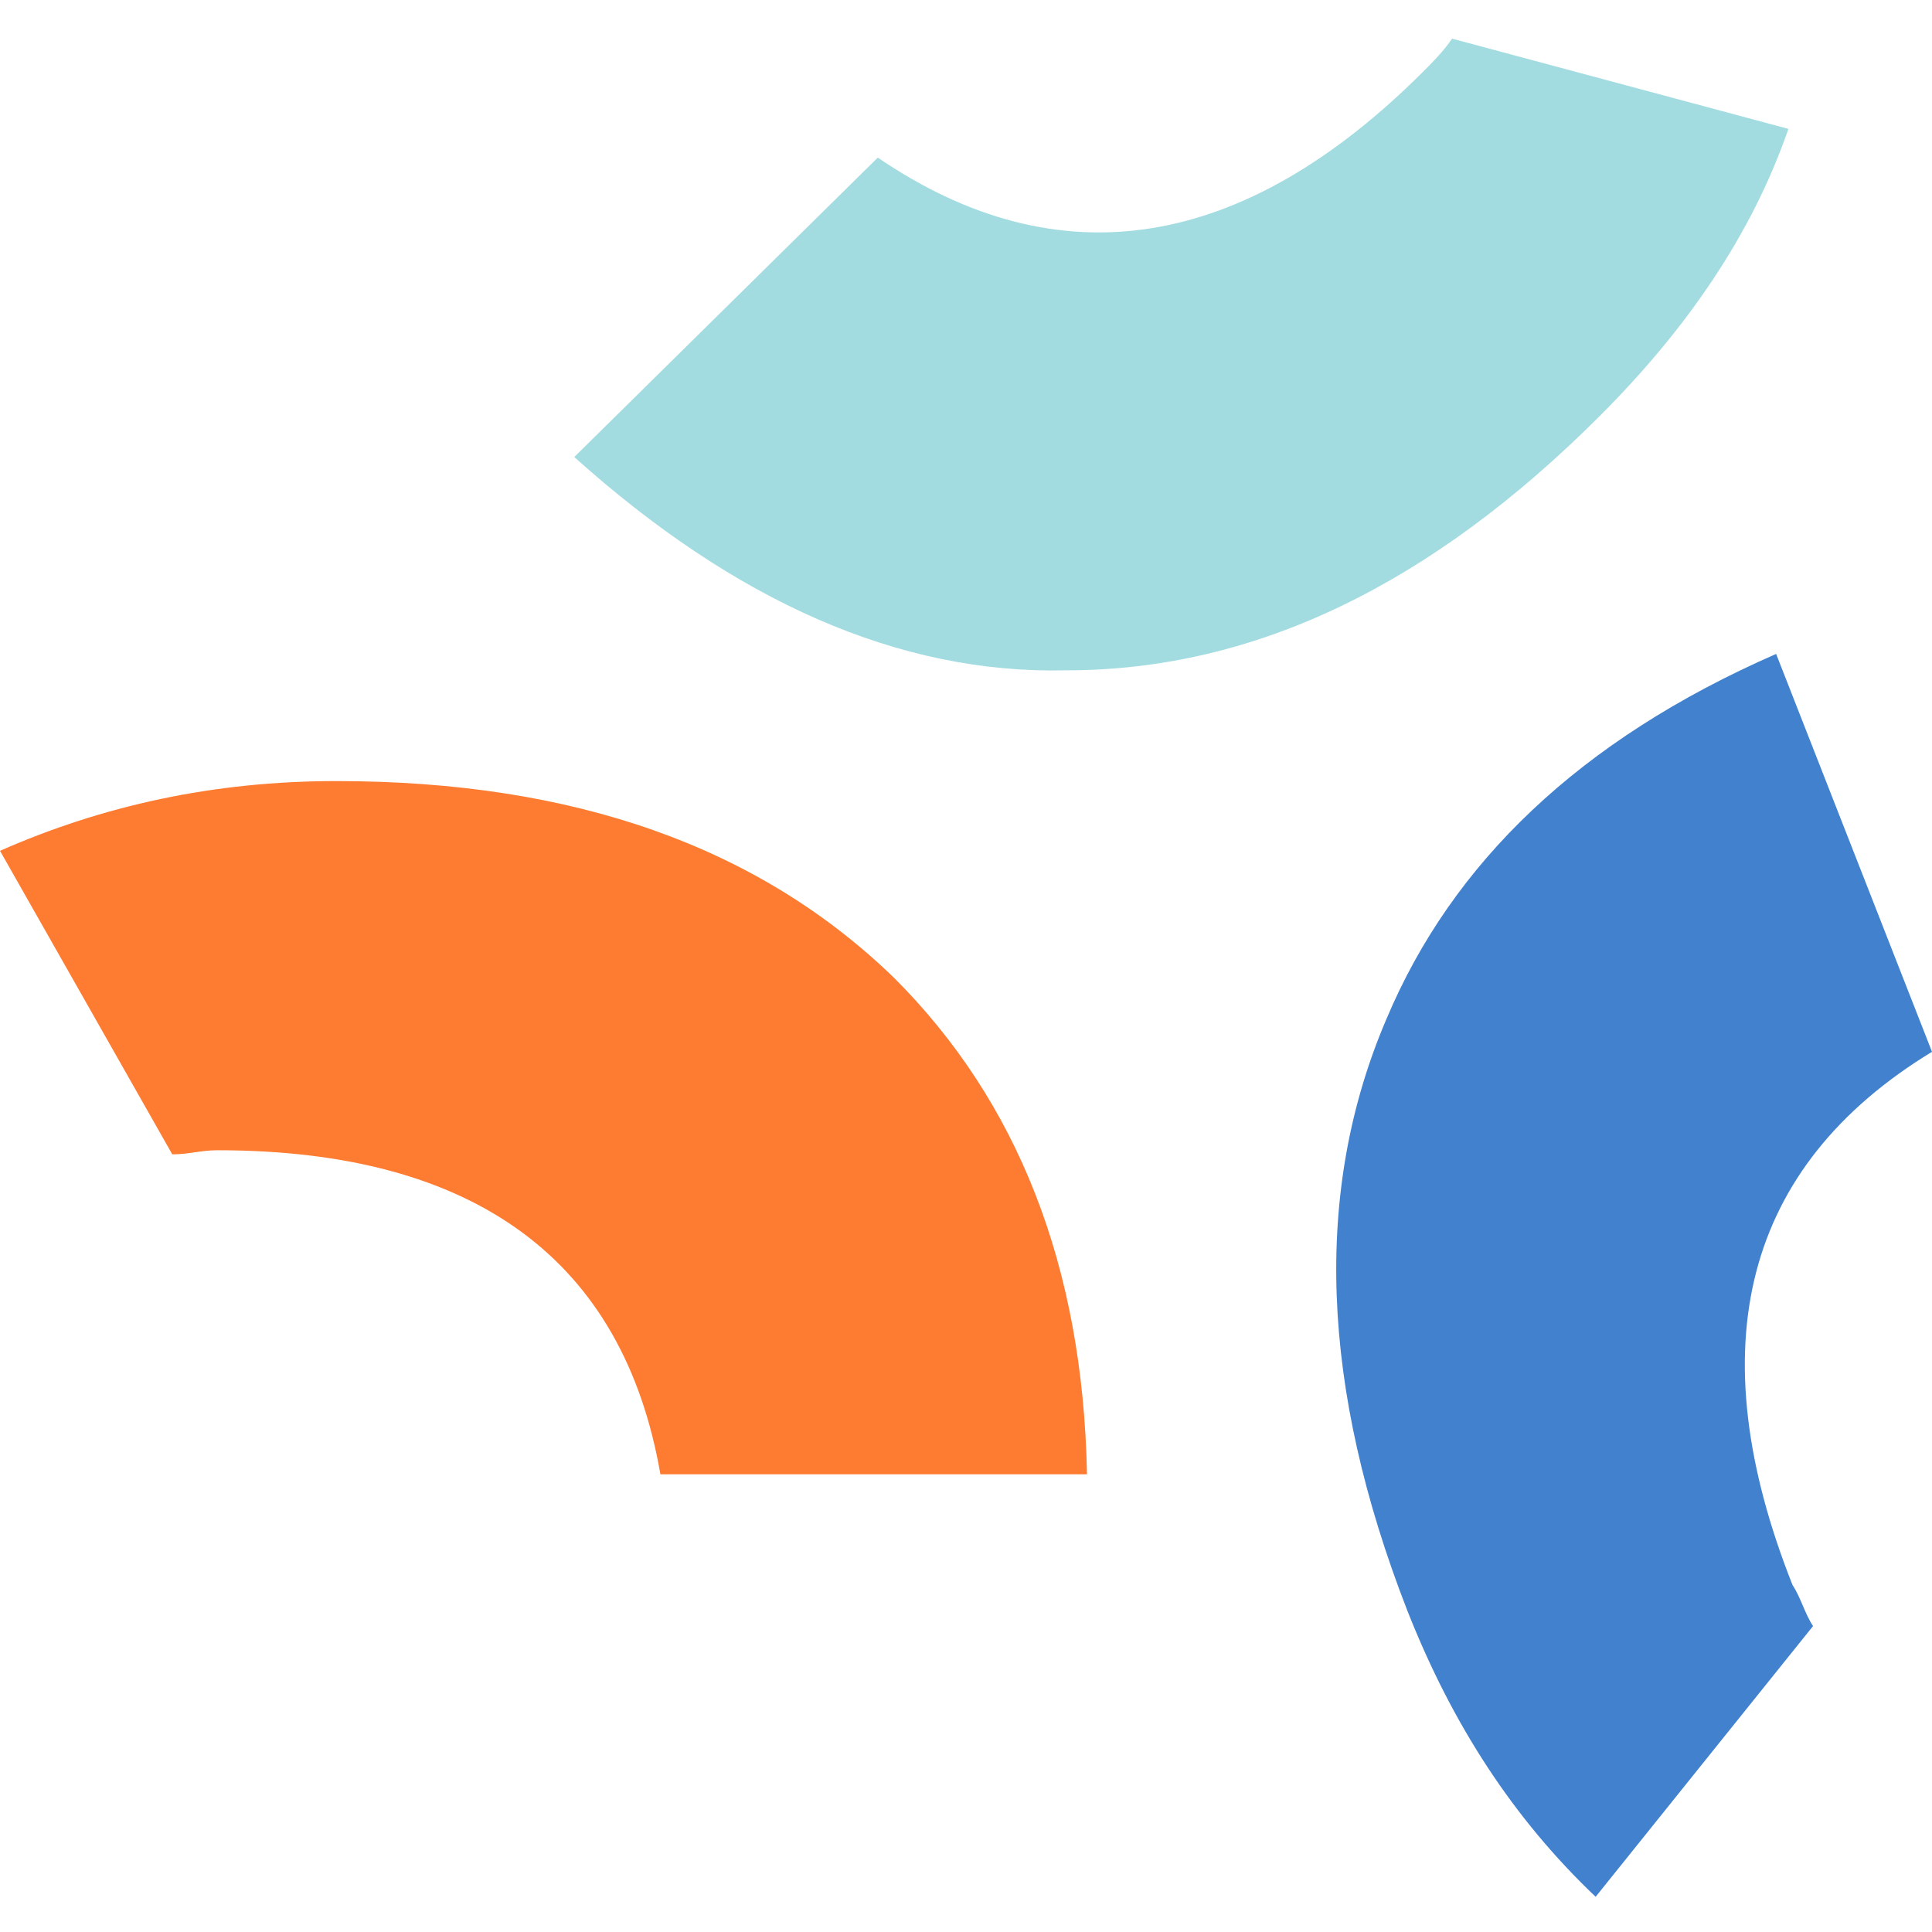
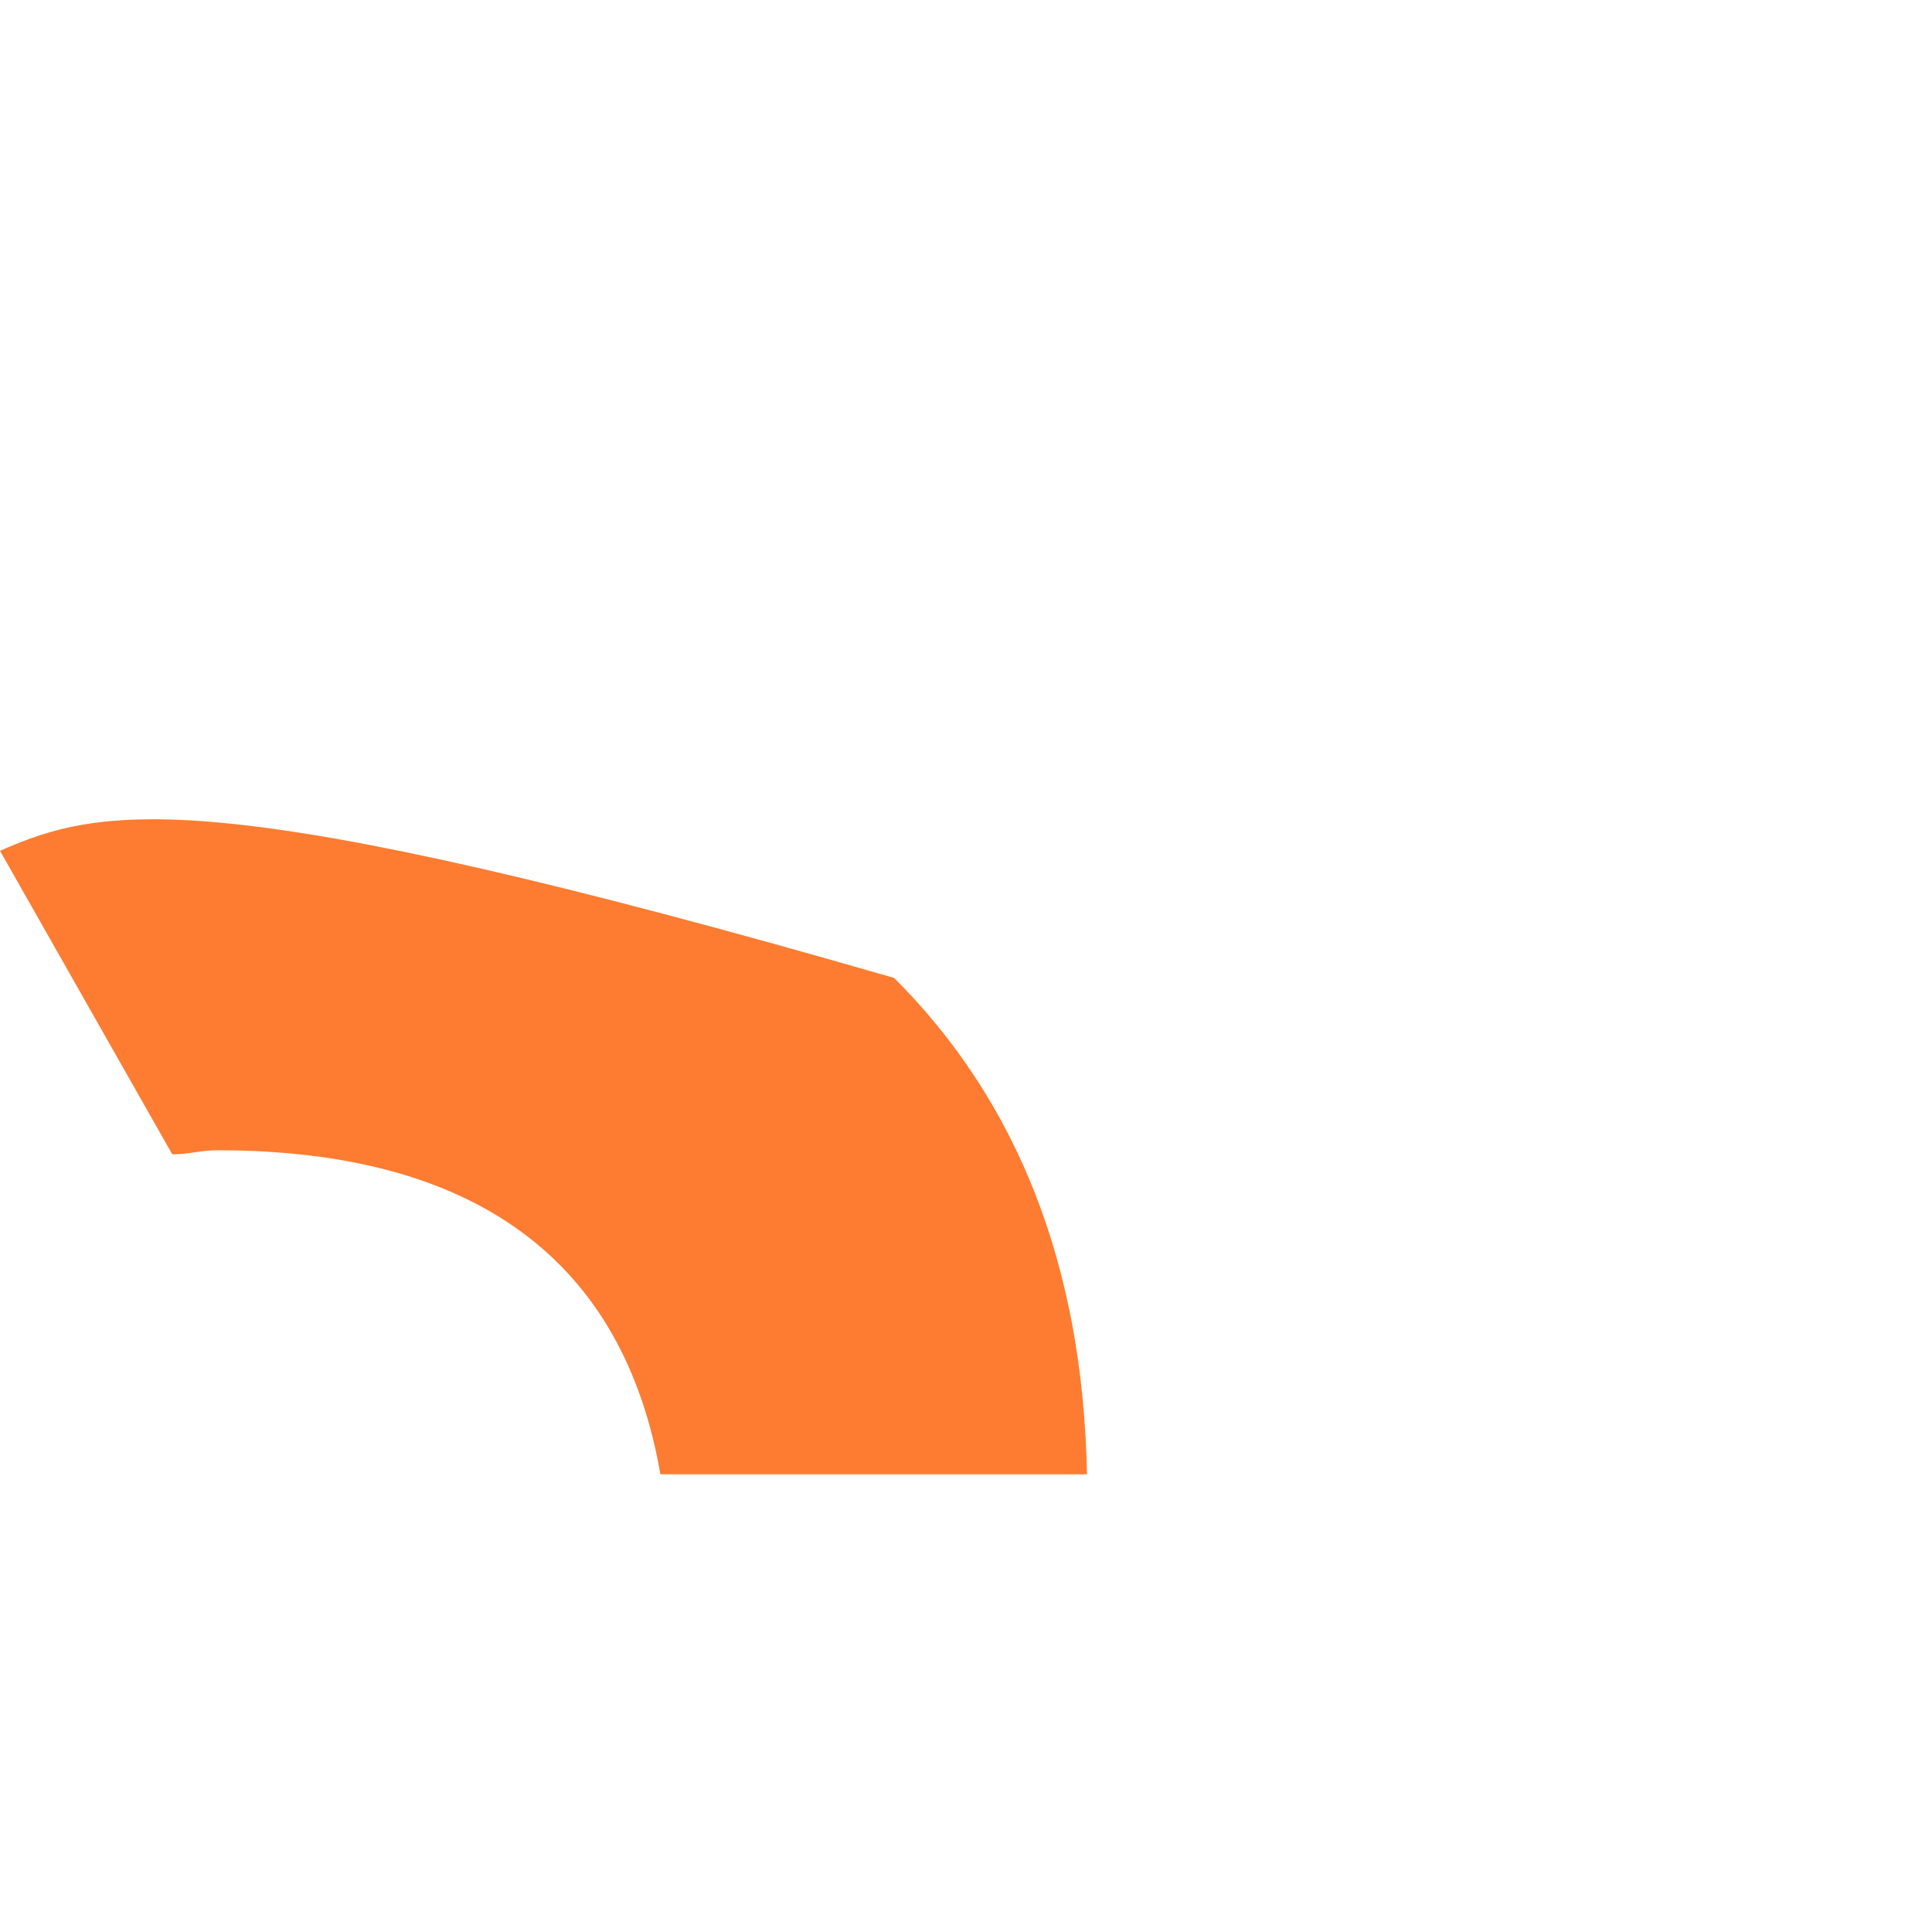
<svg xmlns="http://www.w3.org/2000/svg" width="500" height="500" viewBox="0 0 500 500" fill="none">
  <g clip-path="url(#clip0_1588_1571)">
-     <path d="M231.42 253.097C196.389 219.127 148.619 202.142 87.048 202.142C55.201 202.142 26.539 208.512 0 220.189L44.586 298.744C48.832 298.744 52.016 297.683 56.263 297.683C123.141 297.683 161.357 326.345 170.911 381.546H281.314C280.252 327.407 263.267 284.944 231.42 253.097Z" fill="#FD7C31" />
-     <path d="M276.006 173.48C324.838 173.48 370.485 151.188 414.009 107.664C436.302 85.371 453.287 60.955 462.841 33.354L375.793 10C373.67 13.185 370.485 16.369 368.362 18.492C321.653 65.201 273.883 72.632 227.174 40.785L148.619 118.279C190.02 155.434 232.482 174.542 276.006 173.48Z" fill="#A2DCE0" />
-     <path d="M358.813 263.713C339.705 308.299 341.828 359.254 364.121 416.578C375.798 446.302 391.722 470.718 412.953 490.887L469.215 420.824C467.092 417.64 466.031 413.393 463.908 410.209C439.492 348.638 451.168 301.929 500 272.206L459.661 169.234C408.706 191.527 375.798 223.374 358.813 263.713Z" fill="#4181CD" />
+     <path d="M231.42 253.097C55.201 202.142 26.539 208.512 0 220.189L44.586 298.744C48.832 298.744 52.016 297.683 56.263 297.683C123.141 297.683 161.357 326.345 170.911 381.546H281.314C280.252 327.407 263.267 284.944 231.42 253.097Z" fill="#FD7C31" />
  </g>
  <defs>
    <clipPath id="clip0_1588_1571">
      <rect width="500" height="500" fill="white" />
    </clipPath>
  </defs>
</svg>